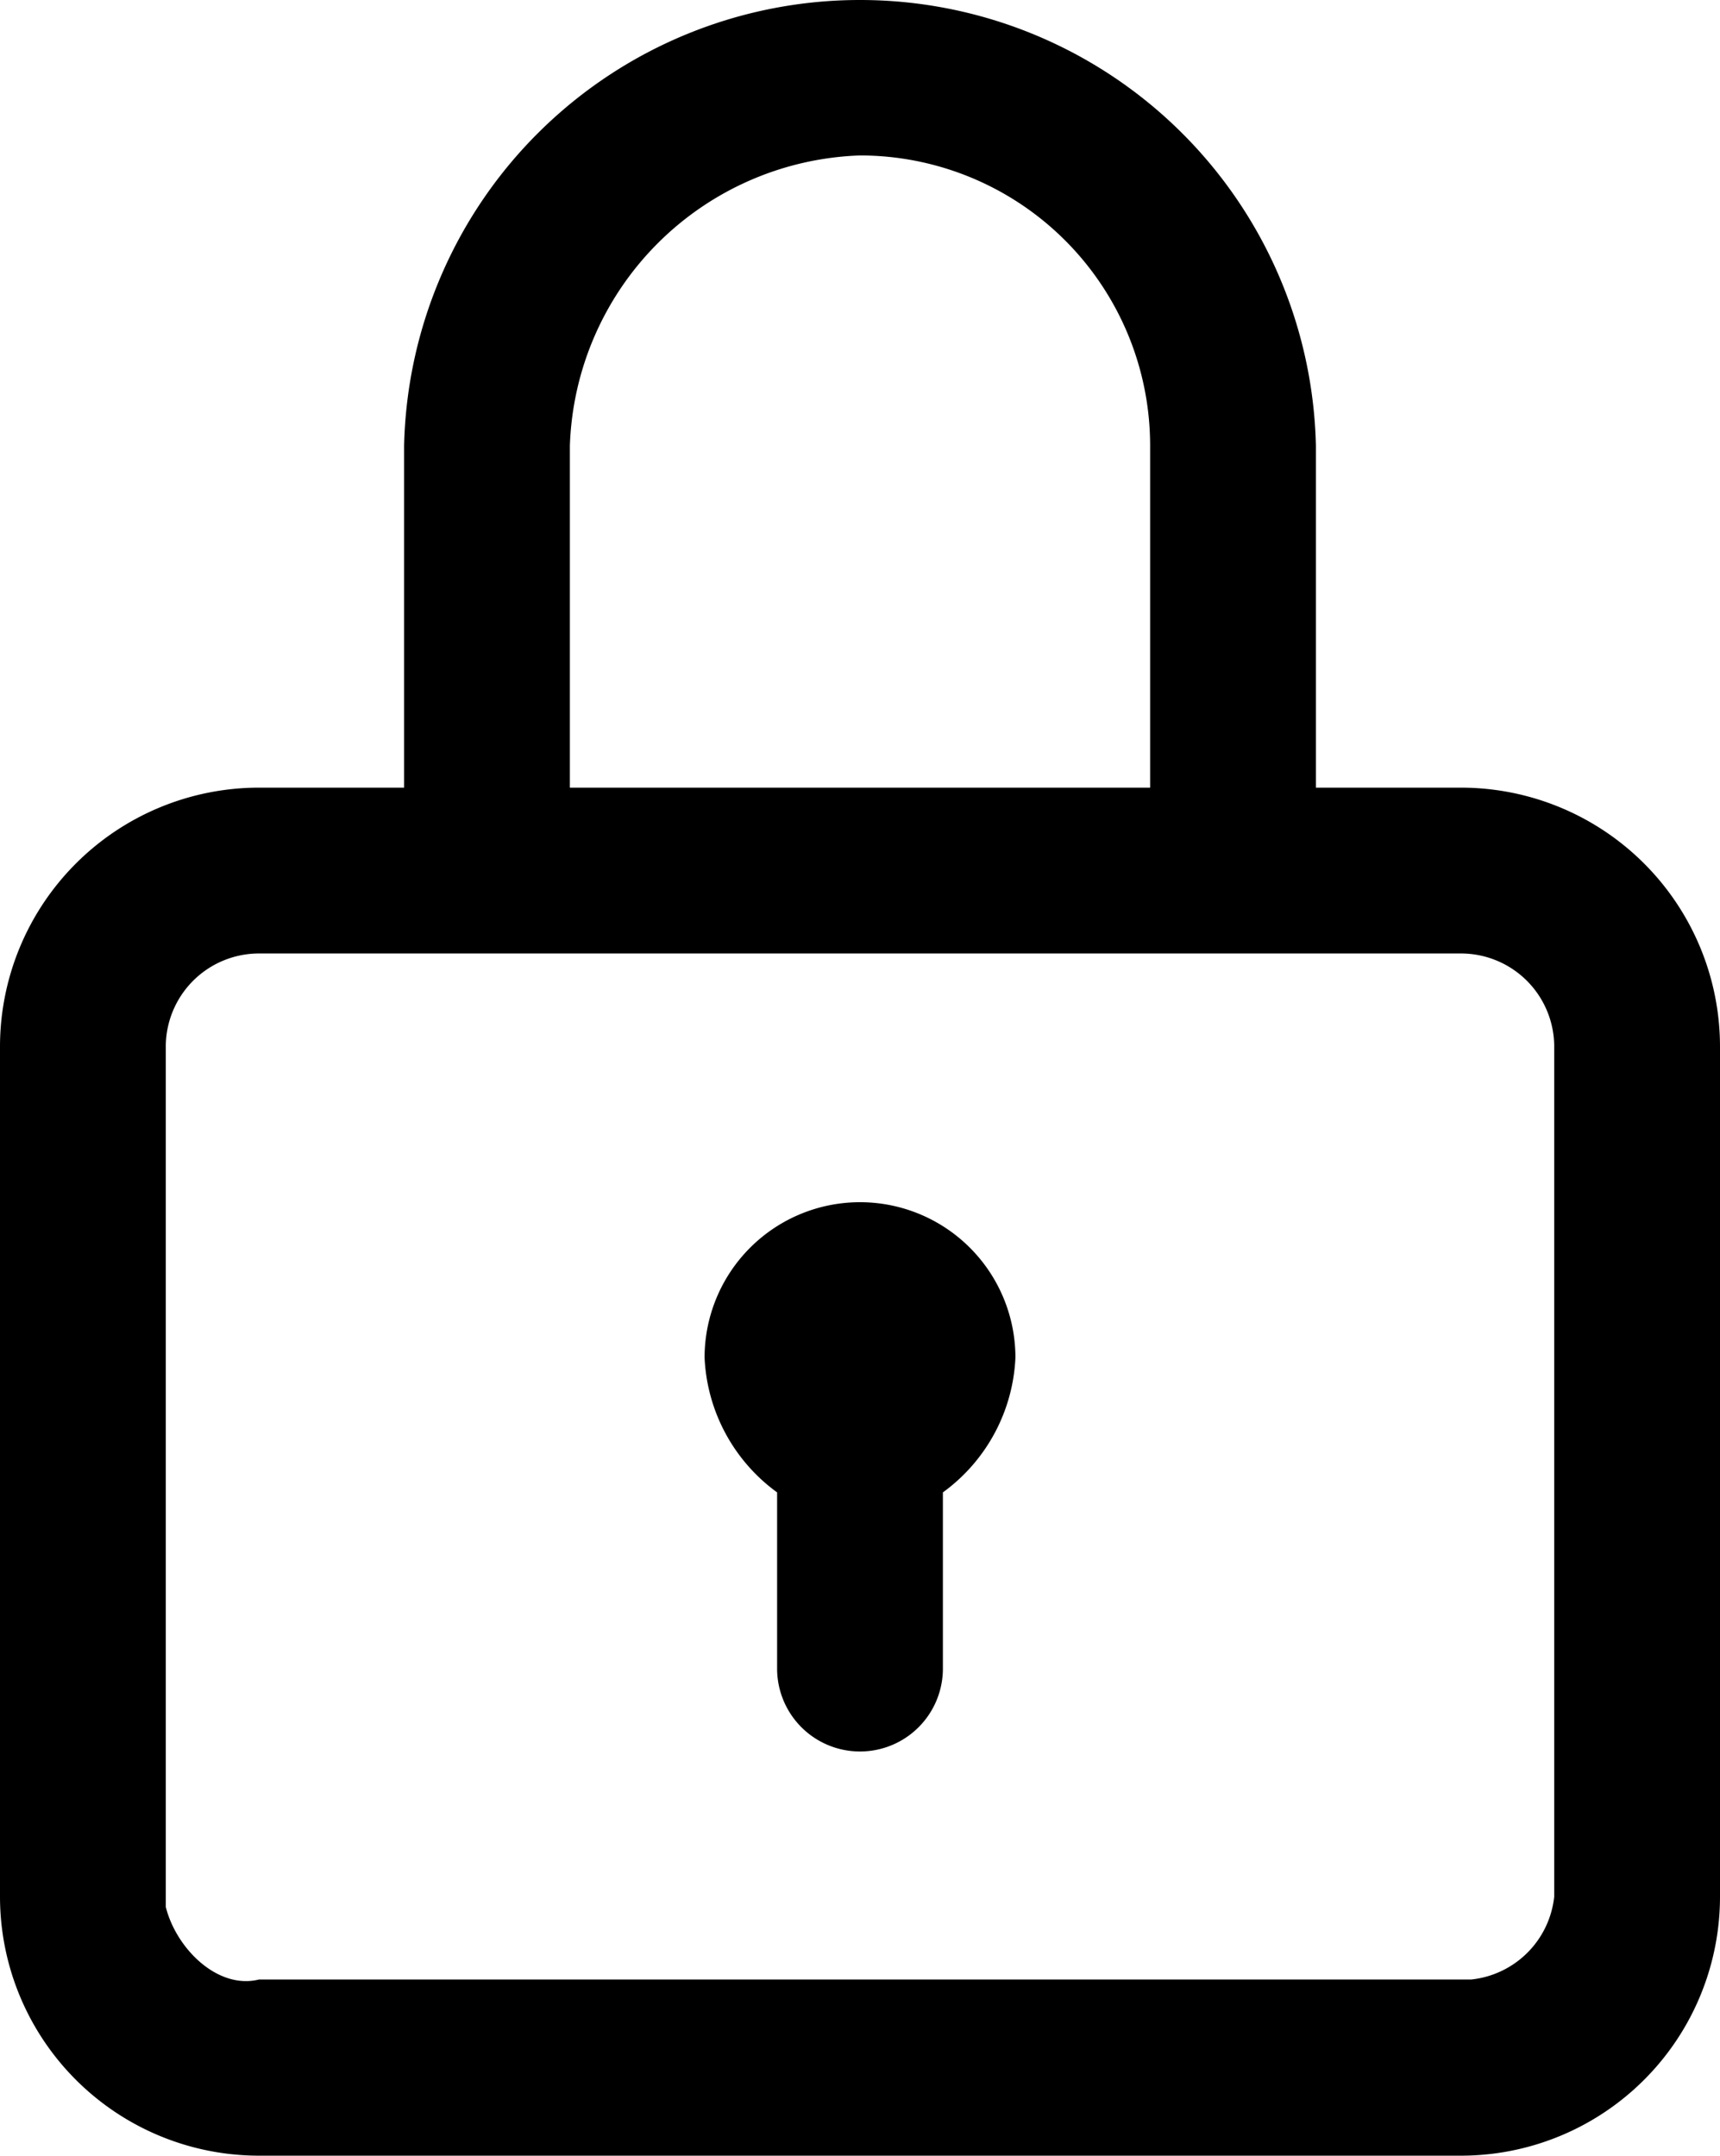
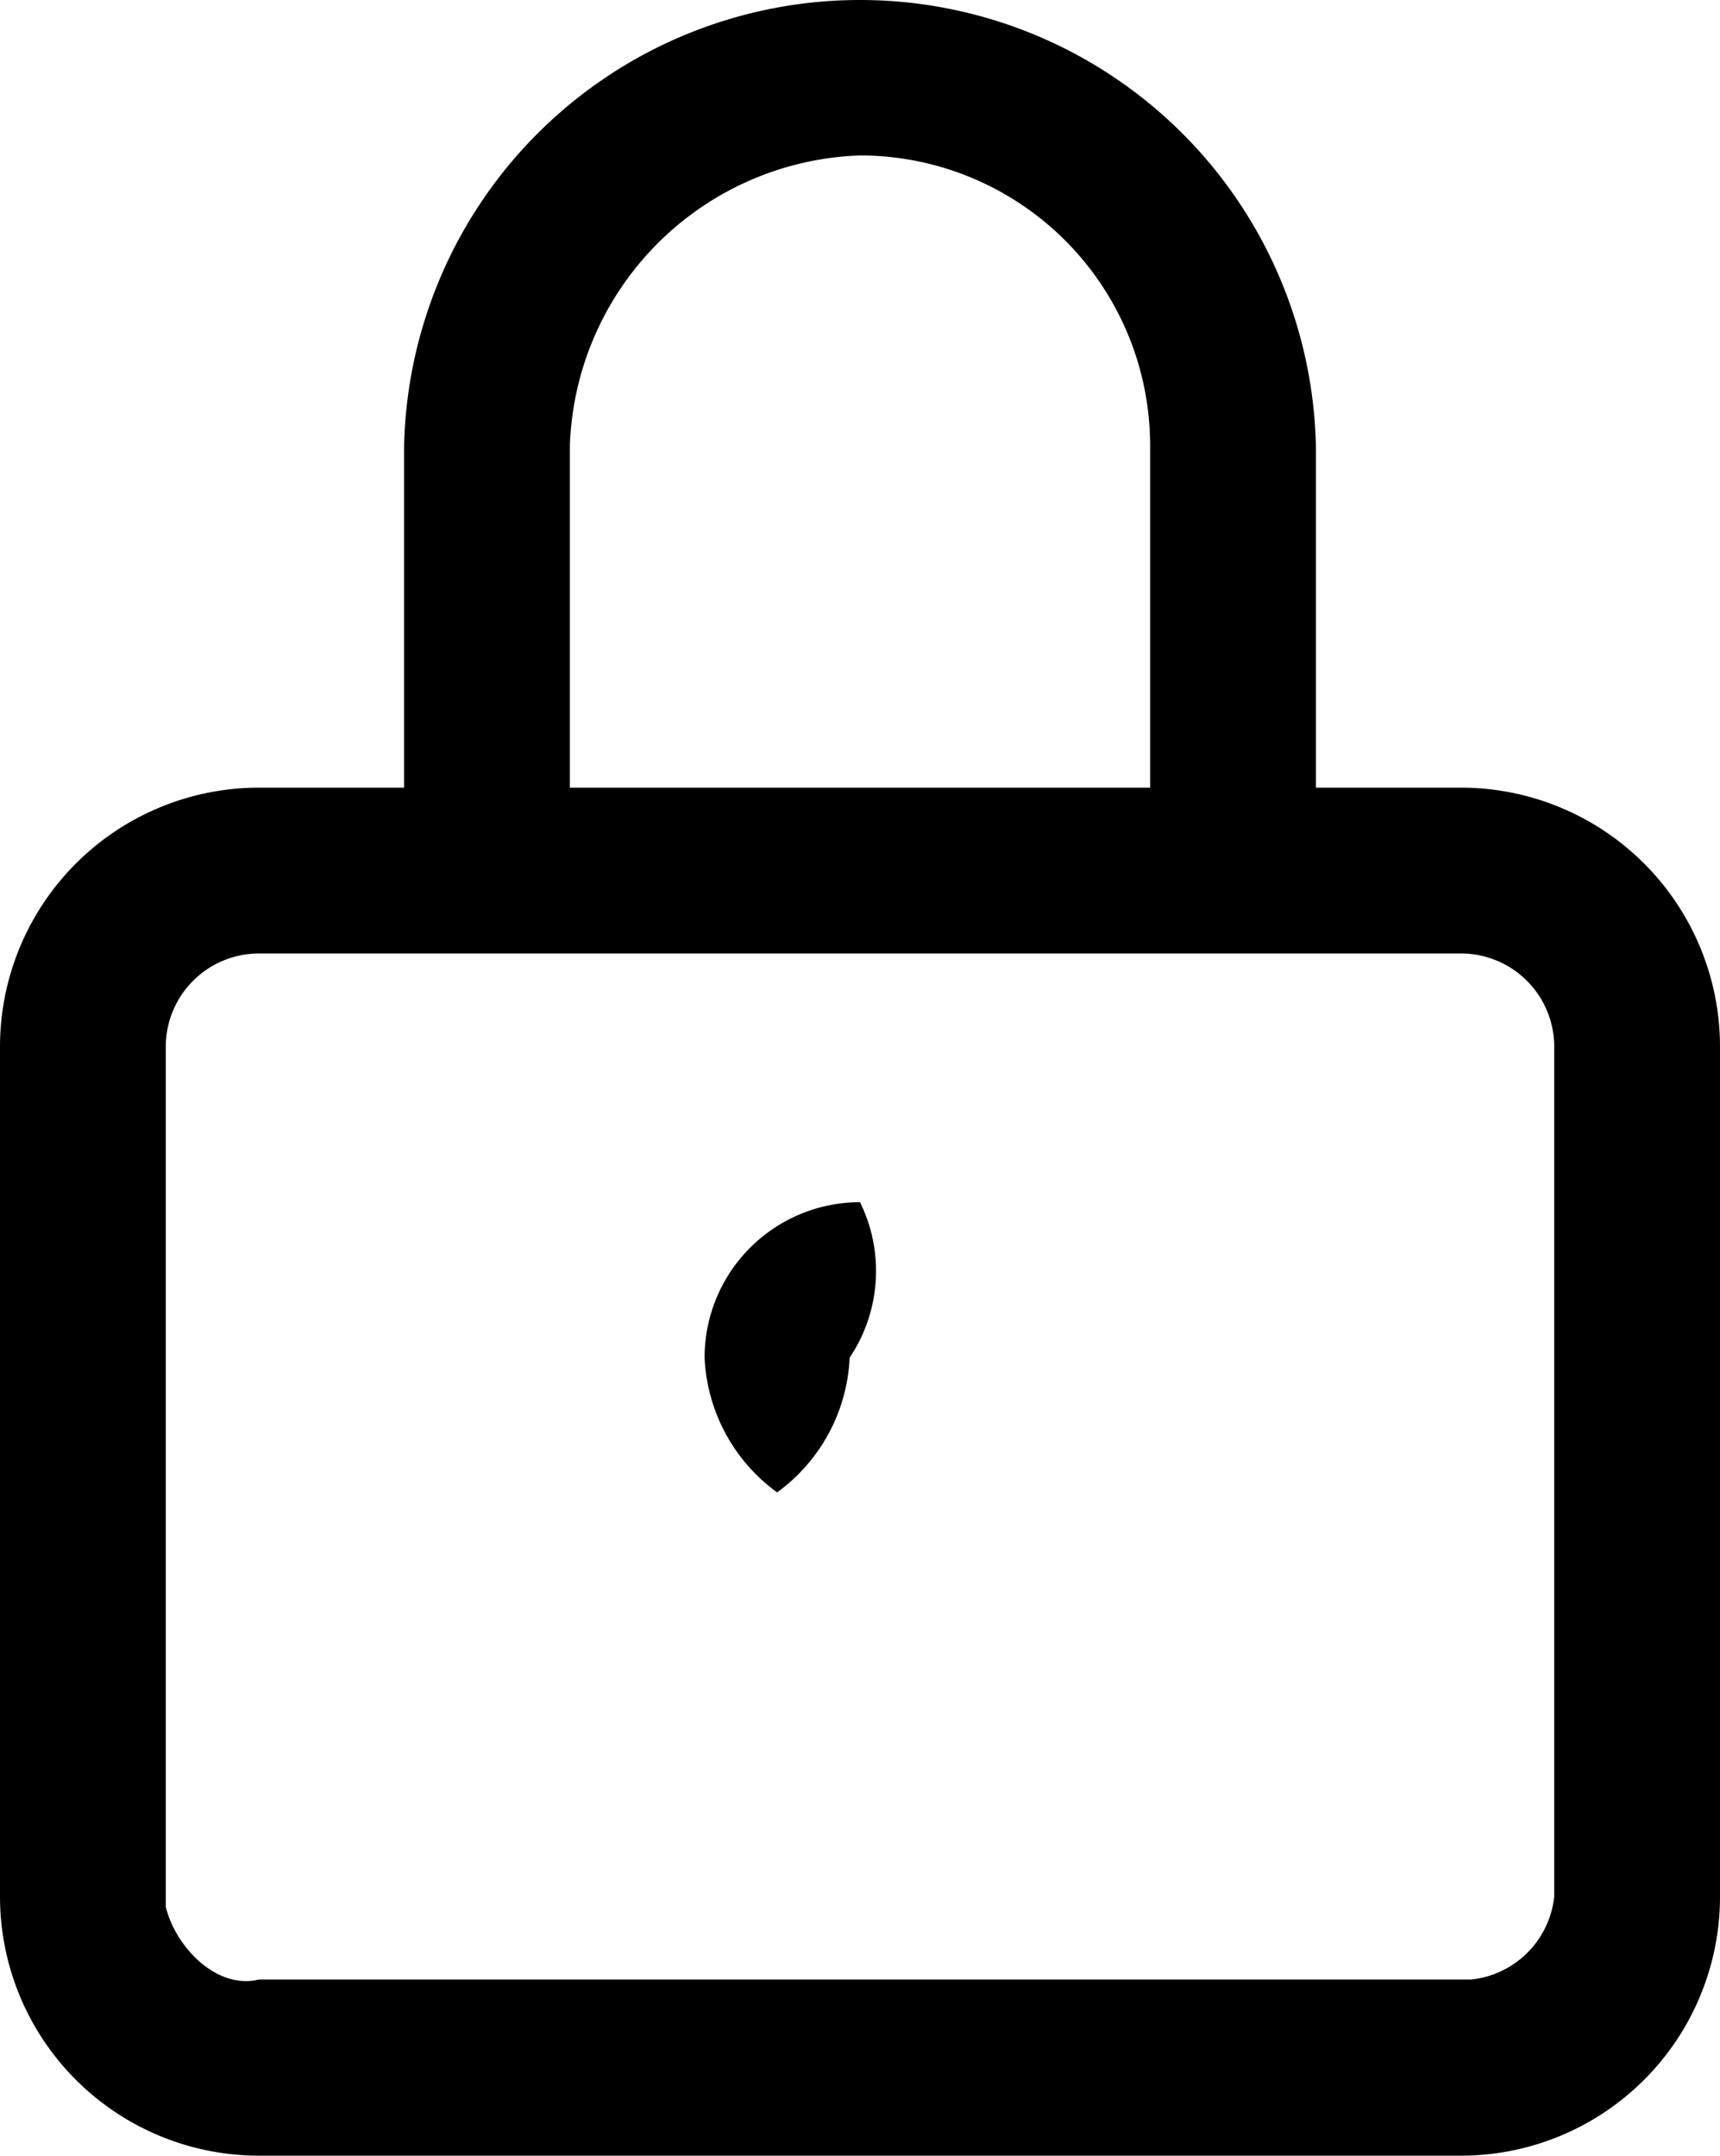
<svg xmlns="http://www.w3.org/2000/svg" viewBox="0 0 16.6 20.8">
-   <path d="M14.1,7.6H12.7V4.3A4.4,4.4,0,0,0,8.3,0,4.4,4.4,0,0,0,3.9,4.3V7.6H2.5A2.5,2.5,0,0,0,0,10.1v8.2a2.5,2.5,0,0,0,2.5,2.5H14.1a2.5,2.5,0,0,0,2.5-2.5V10.1A2.5,2.5,0,0,0,14.1,7.6ZM5.5,4.3A2.9,2.9,0,0,1,8.3,1.5a2.8,2.8,0,0,1,2.8,2.8V7.6H5.5Zm9.5,14a.9.9,0,0,1-.8.8H2.5c-.4.1-.8-.3-.9-.7V10.1a.9.9,0,0,1,.9-.9H14.1a.9.9,0,0,1,.9.9v8.2ZM8.3,11.6a1.5,1.5,0,0,0-1.5,1.5,1.7,1.7,0,0,0,.7,1.3v1.7a.8.8,0,1,0,1.6,0V14.4a1.7,1.7,0,0,0,.7-1.3A1.5,1.5,0,0,0,8.3,11.6Z" />
+   <path d="M14.1,7.6H12.7V4.3A4.4,4.4,0,0,0,8.3,0,4.4,4.4,0,0,0,3.9,4.3V7.6H2.5A2.5,2.5,0,0,0,0,10.1v8.2a2.5,2.5,0,0,0,2.5,2.5H14.1a2.5,2.5,0,0,0,2.5-2.5V10.1A2.5,2.5,0,0,0,14.1,7.6ZM5.5,4.3A2.9,2.9,0,0,1,8.3,1.5a2.8,2.8,0,0,1,2.8,2.8V7.6H5.5Zm9.5,14a.9.9,0,0,1-.8.8H2.5c-.4.1-.8-.3-.9-.7V10.1a.9.9,0,0,1,.9-.9H14.1a.9.9,0,0,1,.9.9v8.2ZM8.3,11.6a1.5,1.5,0,0,0-1.5,1.5,1.7,1.7,0,0,0,.7,1.3v1.7V14.4a1.7,1.7,0,0,0,.7-1.3A1.5,1.5,0,0,0,8.3,11.6Z" />
</svg>